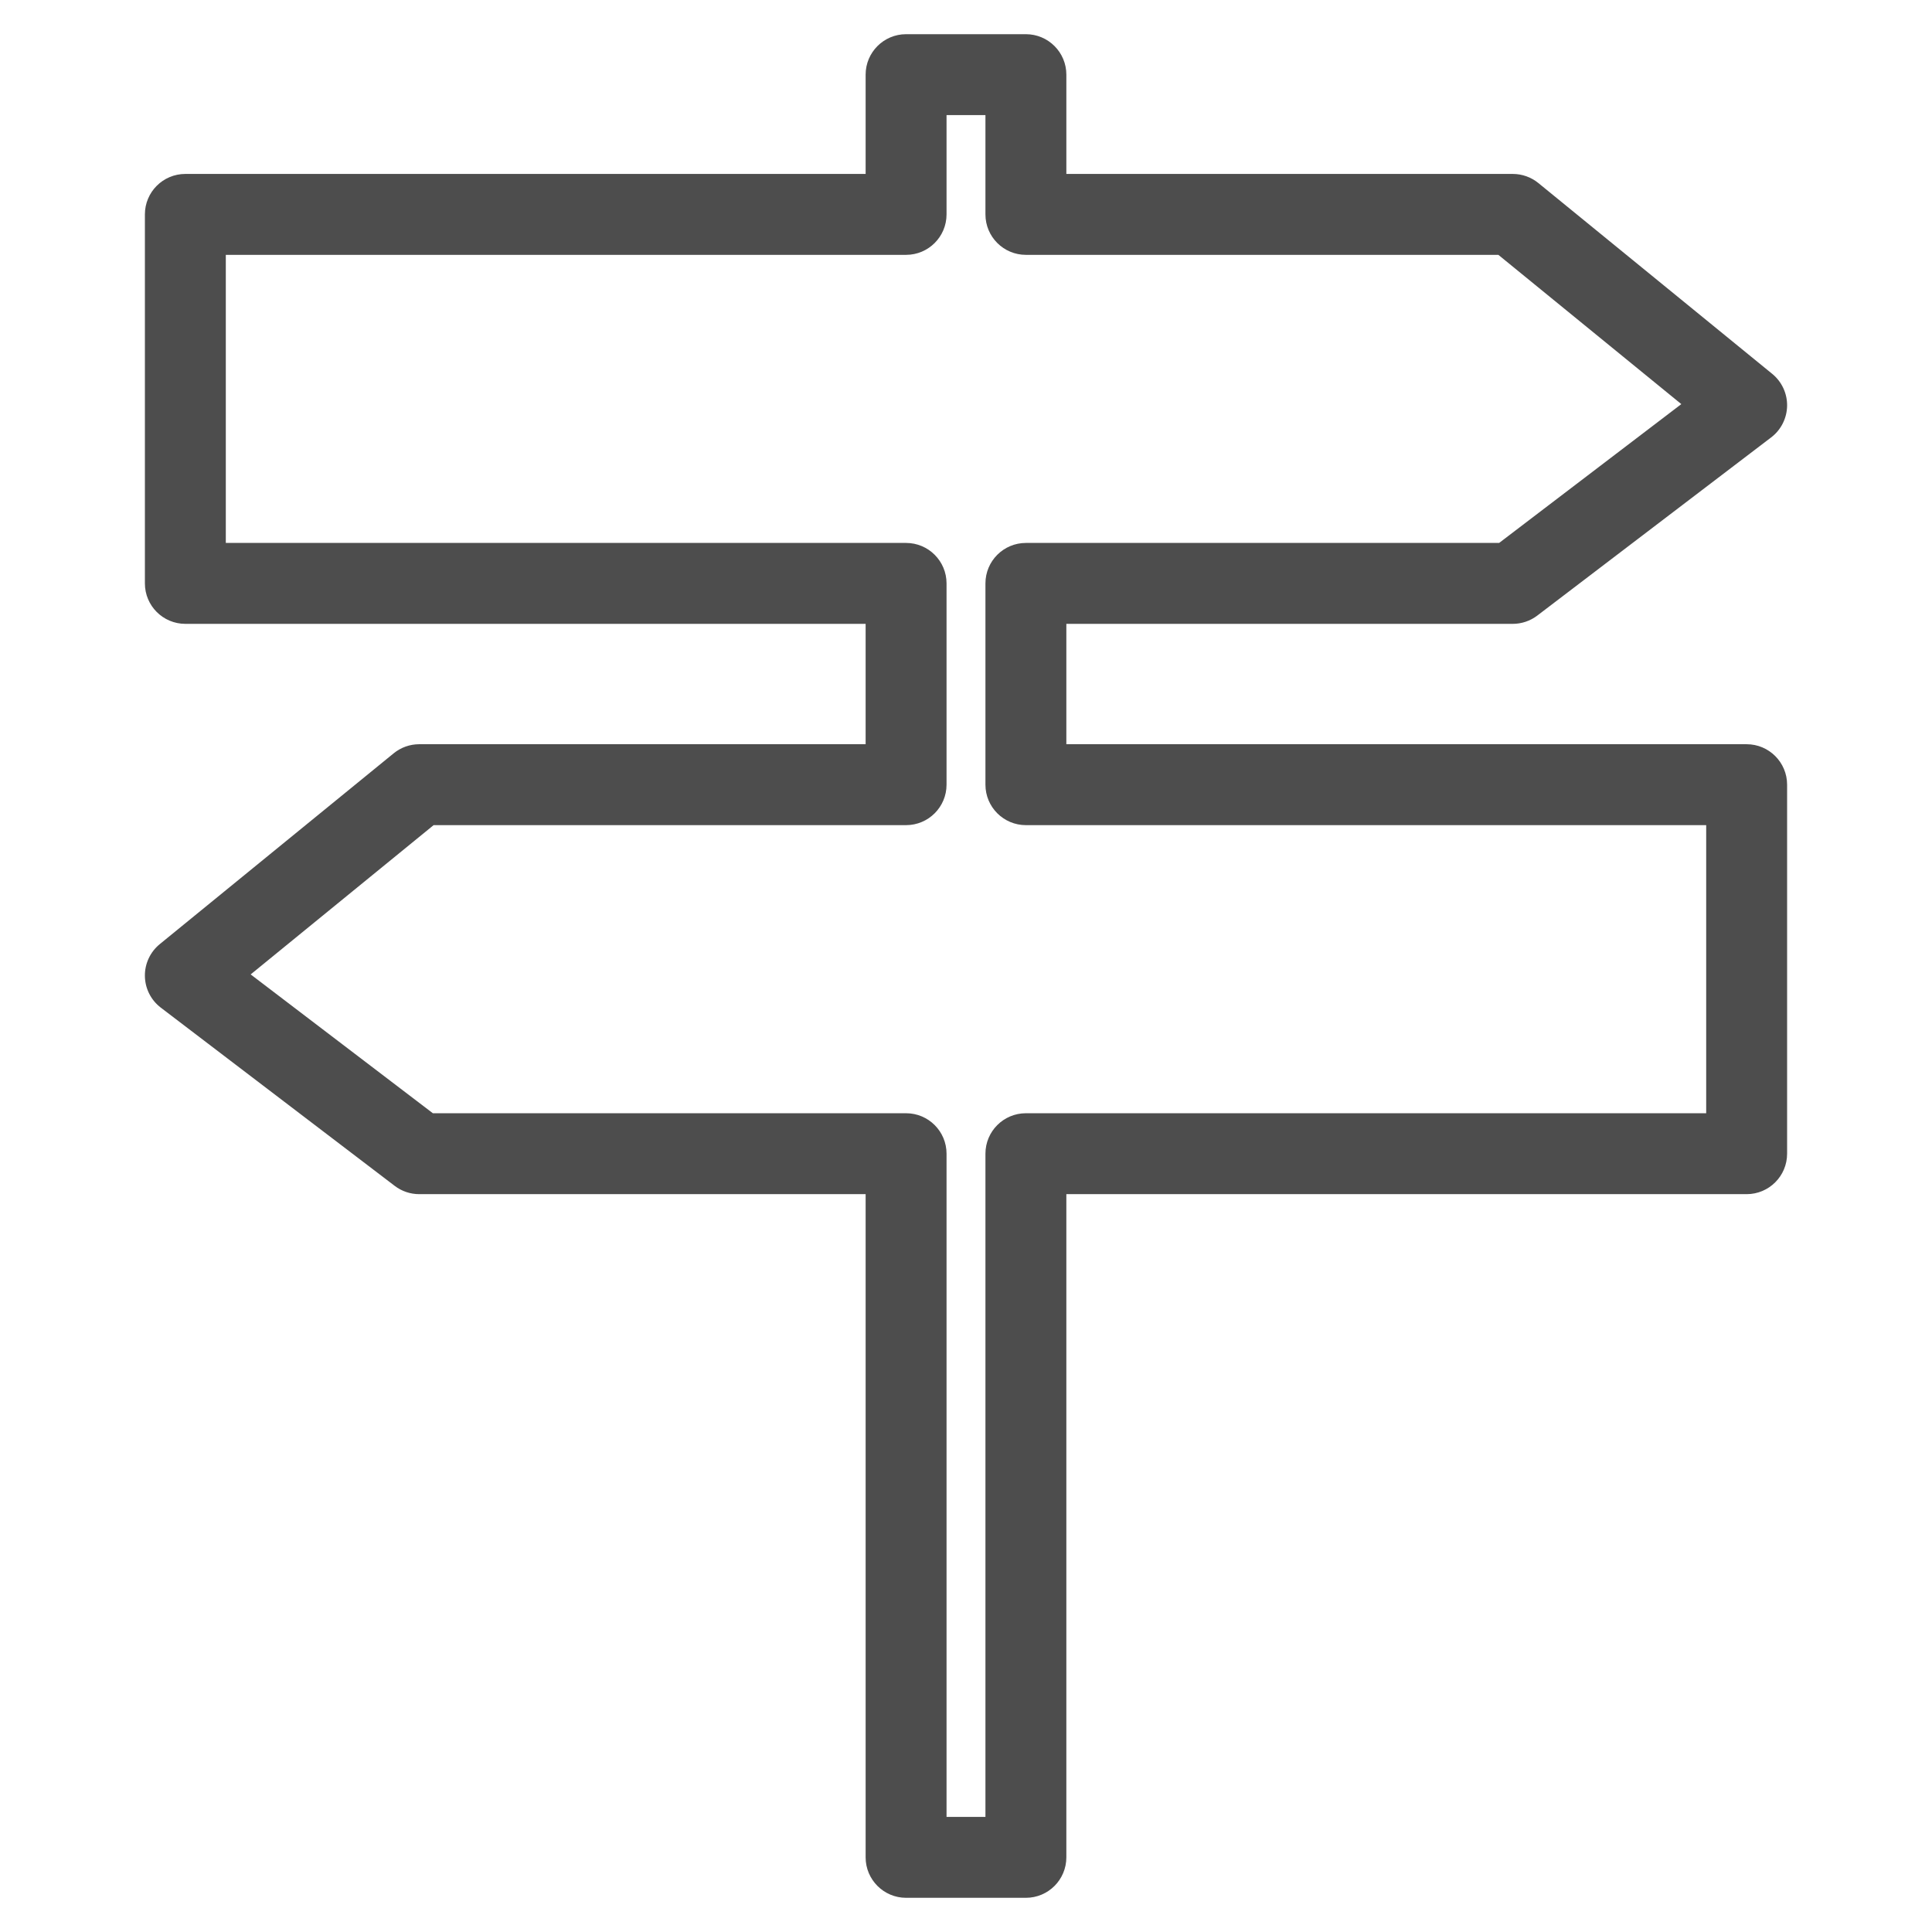
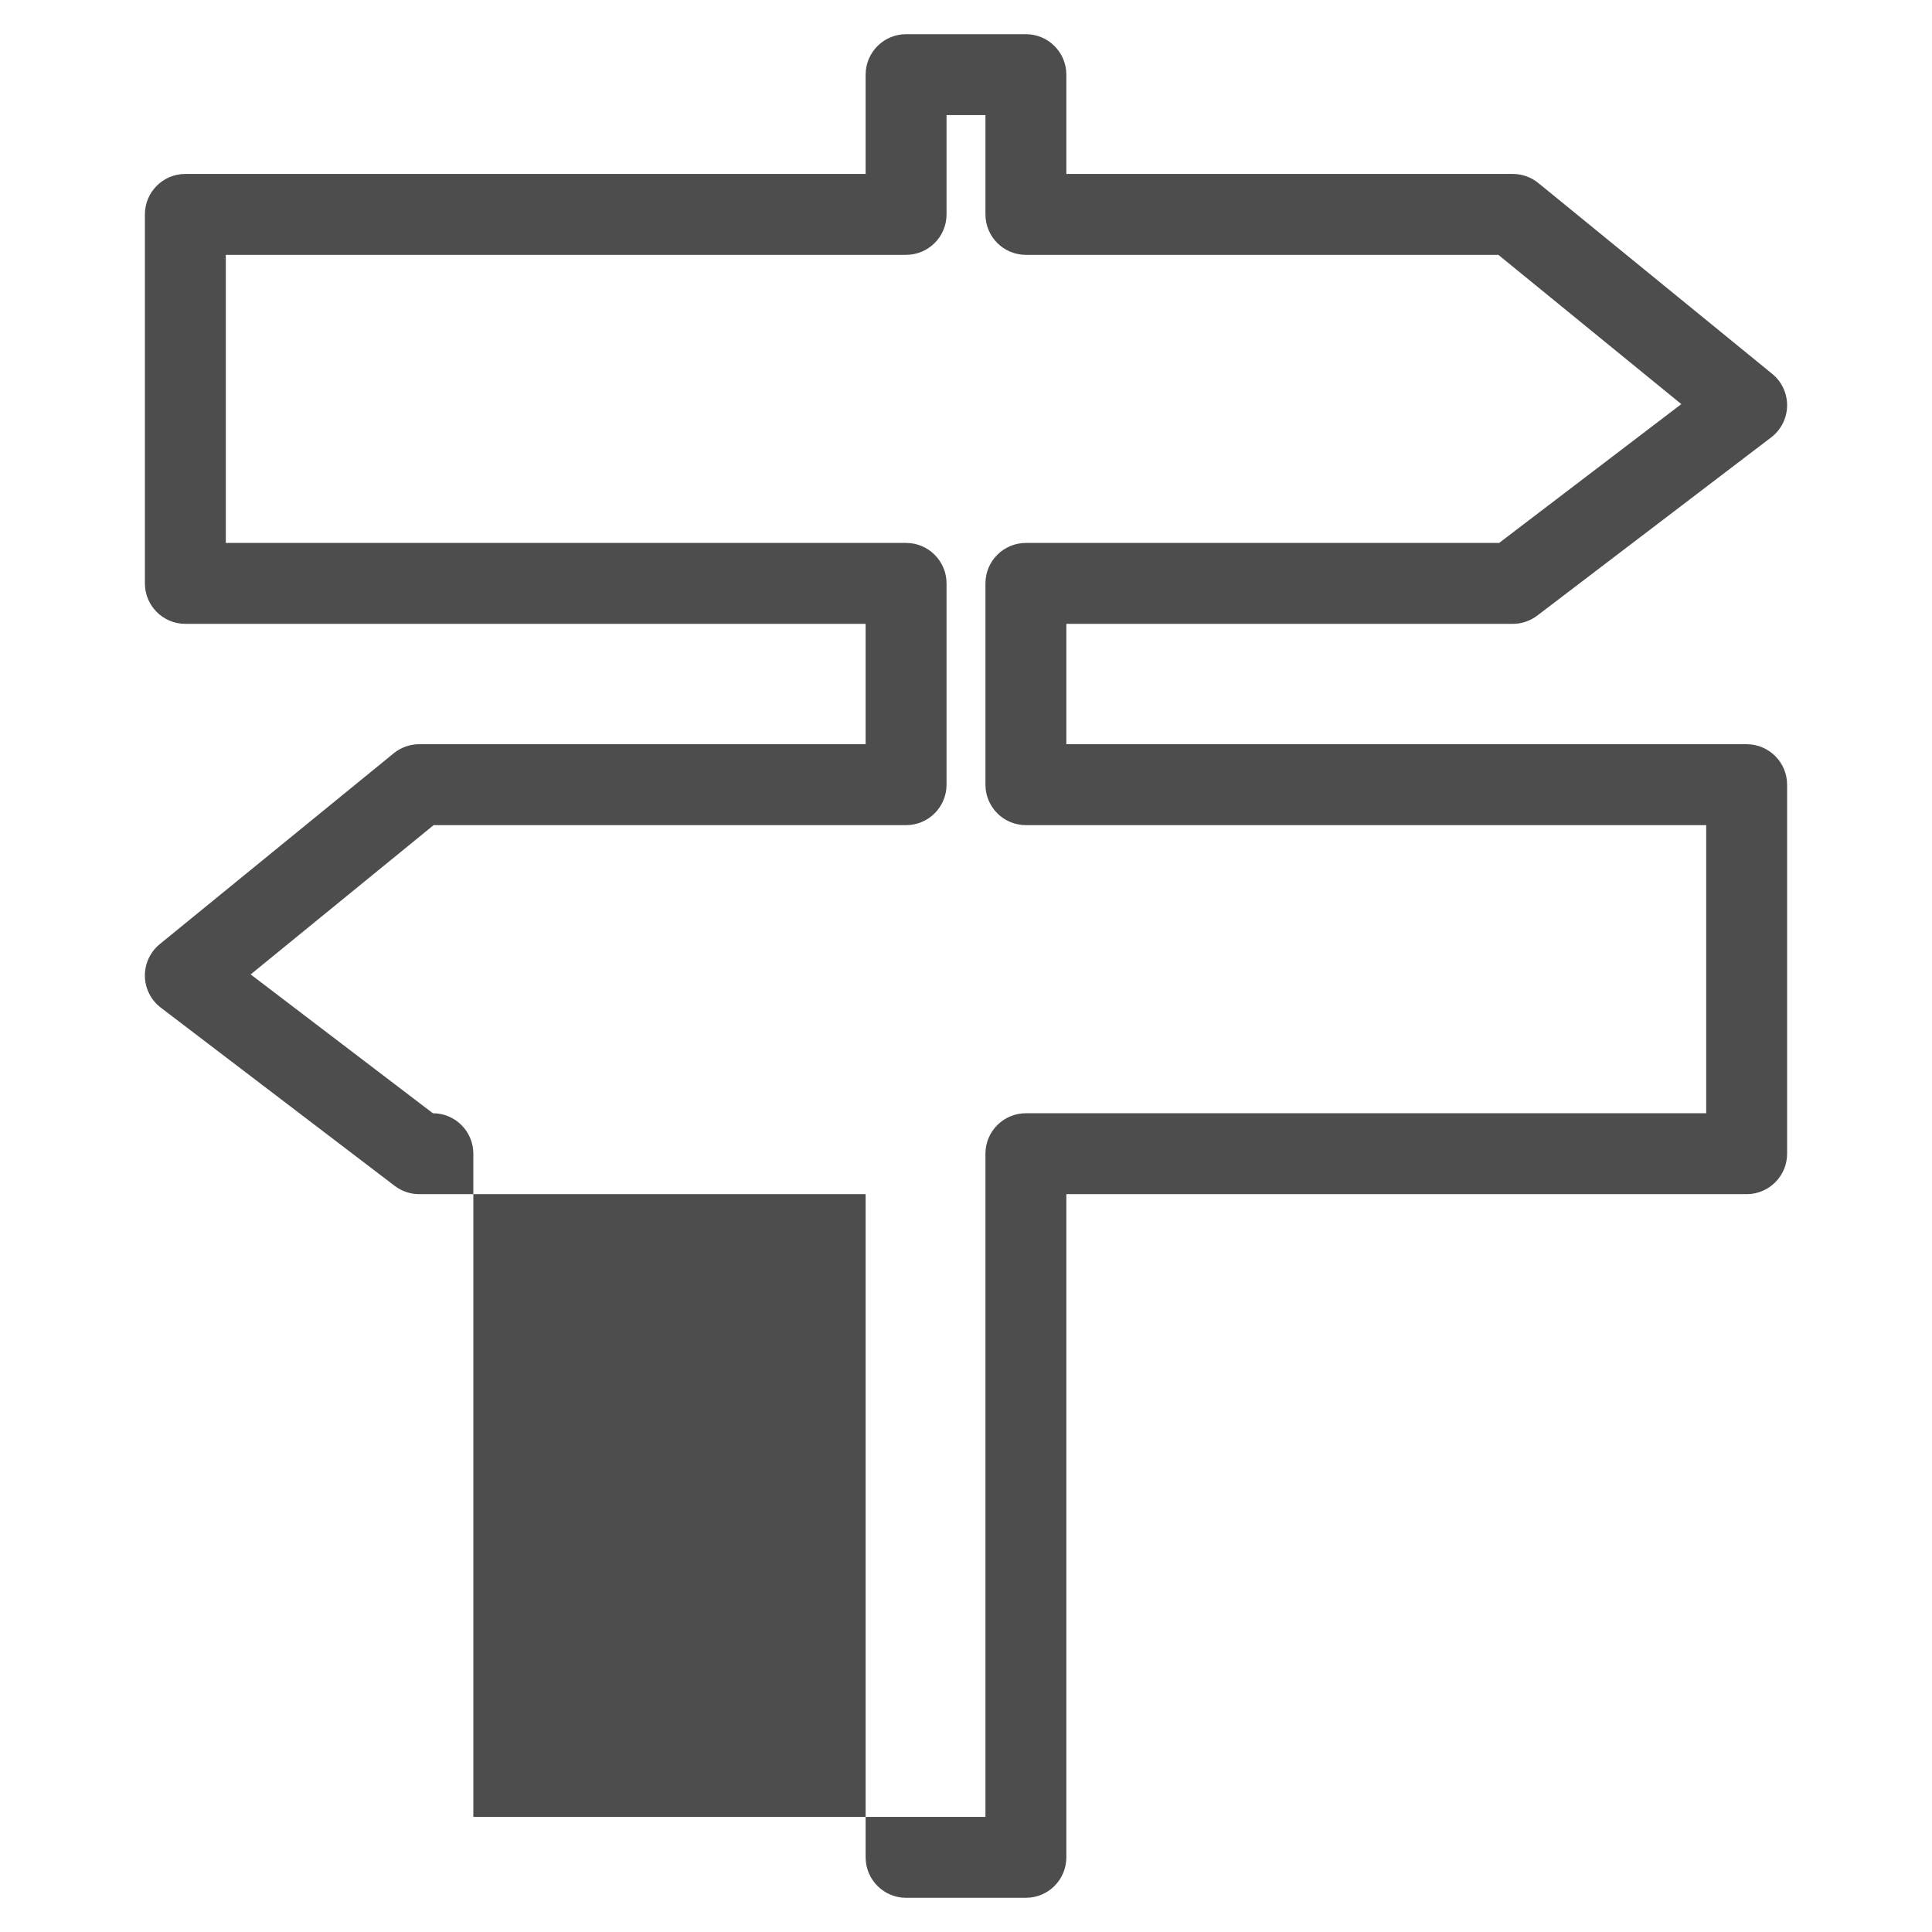
<svg xmlns="http://www.w3.org/2000/svg" enable-background="new 0 0 800 800" height="800px" id="Layer_1" version="1.1" viewBox="0 0 800 800" width="800px" xml:space="preserve">
  <g>
-     <path d="M424.801,785.841h-49.61c-9.245,0-16.752-7.502-16.752-16.752V494.473H173.579   c-3.665,0-7.235-1.201-10.152-3.436l-96.828-73.785c-4.085-3.104-6.516-7.908-6.6-13.041c-0.094-5.132,2.188-10.012,6.15-13.26   l96.848-79.006c2.991-2.445,6.73-3.777,10.582-3.777h184.859v-49.844H76.751c-9.255,0-16.752-7.497-16.752-16.752V88.776   c0-9.25,7.497-16.752,16.752-16.752h281.688V30.911c0-9.25,7.507-16.752,16.752-16.752h49.61c9.246,0,16.752,7.502,16.752,16.752   v41.113h184.851c3.87,0,7.609,1.332,10.601,3.772l96.828,79.006c3.982,3.248,6.245,8.133,6.17,13.265   c-0.094,5.128-2.523,9.946-6.6,13.046l-96.847,73.784c-2.917,2.221-6.479,3.427-10.152,3.427H441.553v49.844H723.25   c9.246,0,16.752,7.507,16.752,16.752v152.801c0,9.245-7.506,16.752-16.752,16.752H441.553v274.616   C441.553,778.339,434.047,785.841,424.801,785.841z M391.942,752.337h16.107V477.721c0-9.255,7.497-16.752,16.751-16.752h281.697   V341.672H424.801c-9.254,0-16.751-7.502-16.751-16.752v-83.348c0-9.25,7.497-16.752,16.751-16.752h195.956l75.44-57.486   l-75.758-61.806H424.801c-9.254,0-16.751-7.502-16.751-16.752V47.663h-16.107v41.113c0,9.25-7.507,16.752-16.752,16.752H93.503   V224.82H375.19c9.245,0,16.752,7.502,16.752,16.752v83.348c0,9.25-7.507,16.752-16.752,16.752H179.553l-75.758,61.811   l75.449,57.486H375.19c9.245,0,16.752,7.497,16.752,16.752V752.337z" fill="#4D4D4D" />
+     <path d="M424.801,785.841h-49.61c-9.245,0-16.752-7.502-16.752-16.752V494.473H173.579   c-3.665,0-7.235-1.201-10.152-3.436l-96.828-73.785c-4.085-3.104-6.516-7.908-6.6-13.041c-0.094-5.132,2.188-10.012,6.15-13.26   l96.848-79.006c2.991-2.445,6.73-3.777,10.582-3.777h184.859v-49.844H76.751c-9.255,0-16.752-7.497-16.752-16.752V88.776   c0-9.25,7.497-16.752,16.752-16.752h281.688V30.911c0-9.25,7.507-16.752,16.752-16.752h49.61c9.246,0,16.752,7.502,16.752,16.752   v41.113h184.851c3.87,0,7.609,1.332,10.601,3.772l96.828,79.006c3.982,3.248,6.245,8.133,6.17,13.265   c-0.094,5.128-2.523,9.946-6.6,13.046l-96.847,73.784c-2.917,2.221-6.479,3.427-10.152,3.427H441.553v49.844H723.25   c9.246,0,16.752,7.507,16.752,16.752v152.801c0,9.245-7.506,16.752-16.752,16.752H441.553v274.616   C441.553,778.339,434.047,785.841,424.801,785.841z M391.942,752.337h16.107V477.721c0-9.255,7.497-16.752,16.751-16.752h281.697   V341.672H424.801c-9.254,0-16.751-7.502-16.751-16.752v-83.348c0-9.25,7.497-16.752,16.751-16.752h195.956l75.44-57.486   l-75.758-61.806H424.801c-9.254,0-16.751-7.502-16.751-16.752V47.663h-16.107v41.113c0,9.25-7.507,16.752-16.752,16.752H93.503   V224.82H375.19c9.245,0,16.752,7.502,16.752,16.752v83.348c0,9.25-7.507,16.752-16.752,16.752H179.553l-75.758,61.811   l75.449,57.486c9.245,0,16.752,7.497,16.752,16.752V752.337z" fill="#4D4D4D" />
  </g>
</svg>